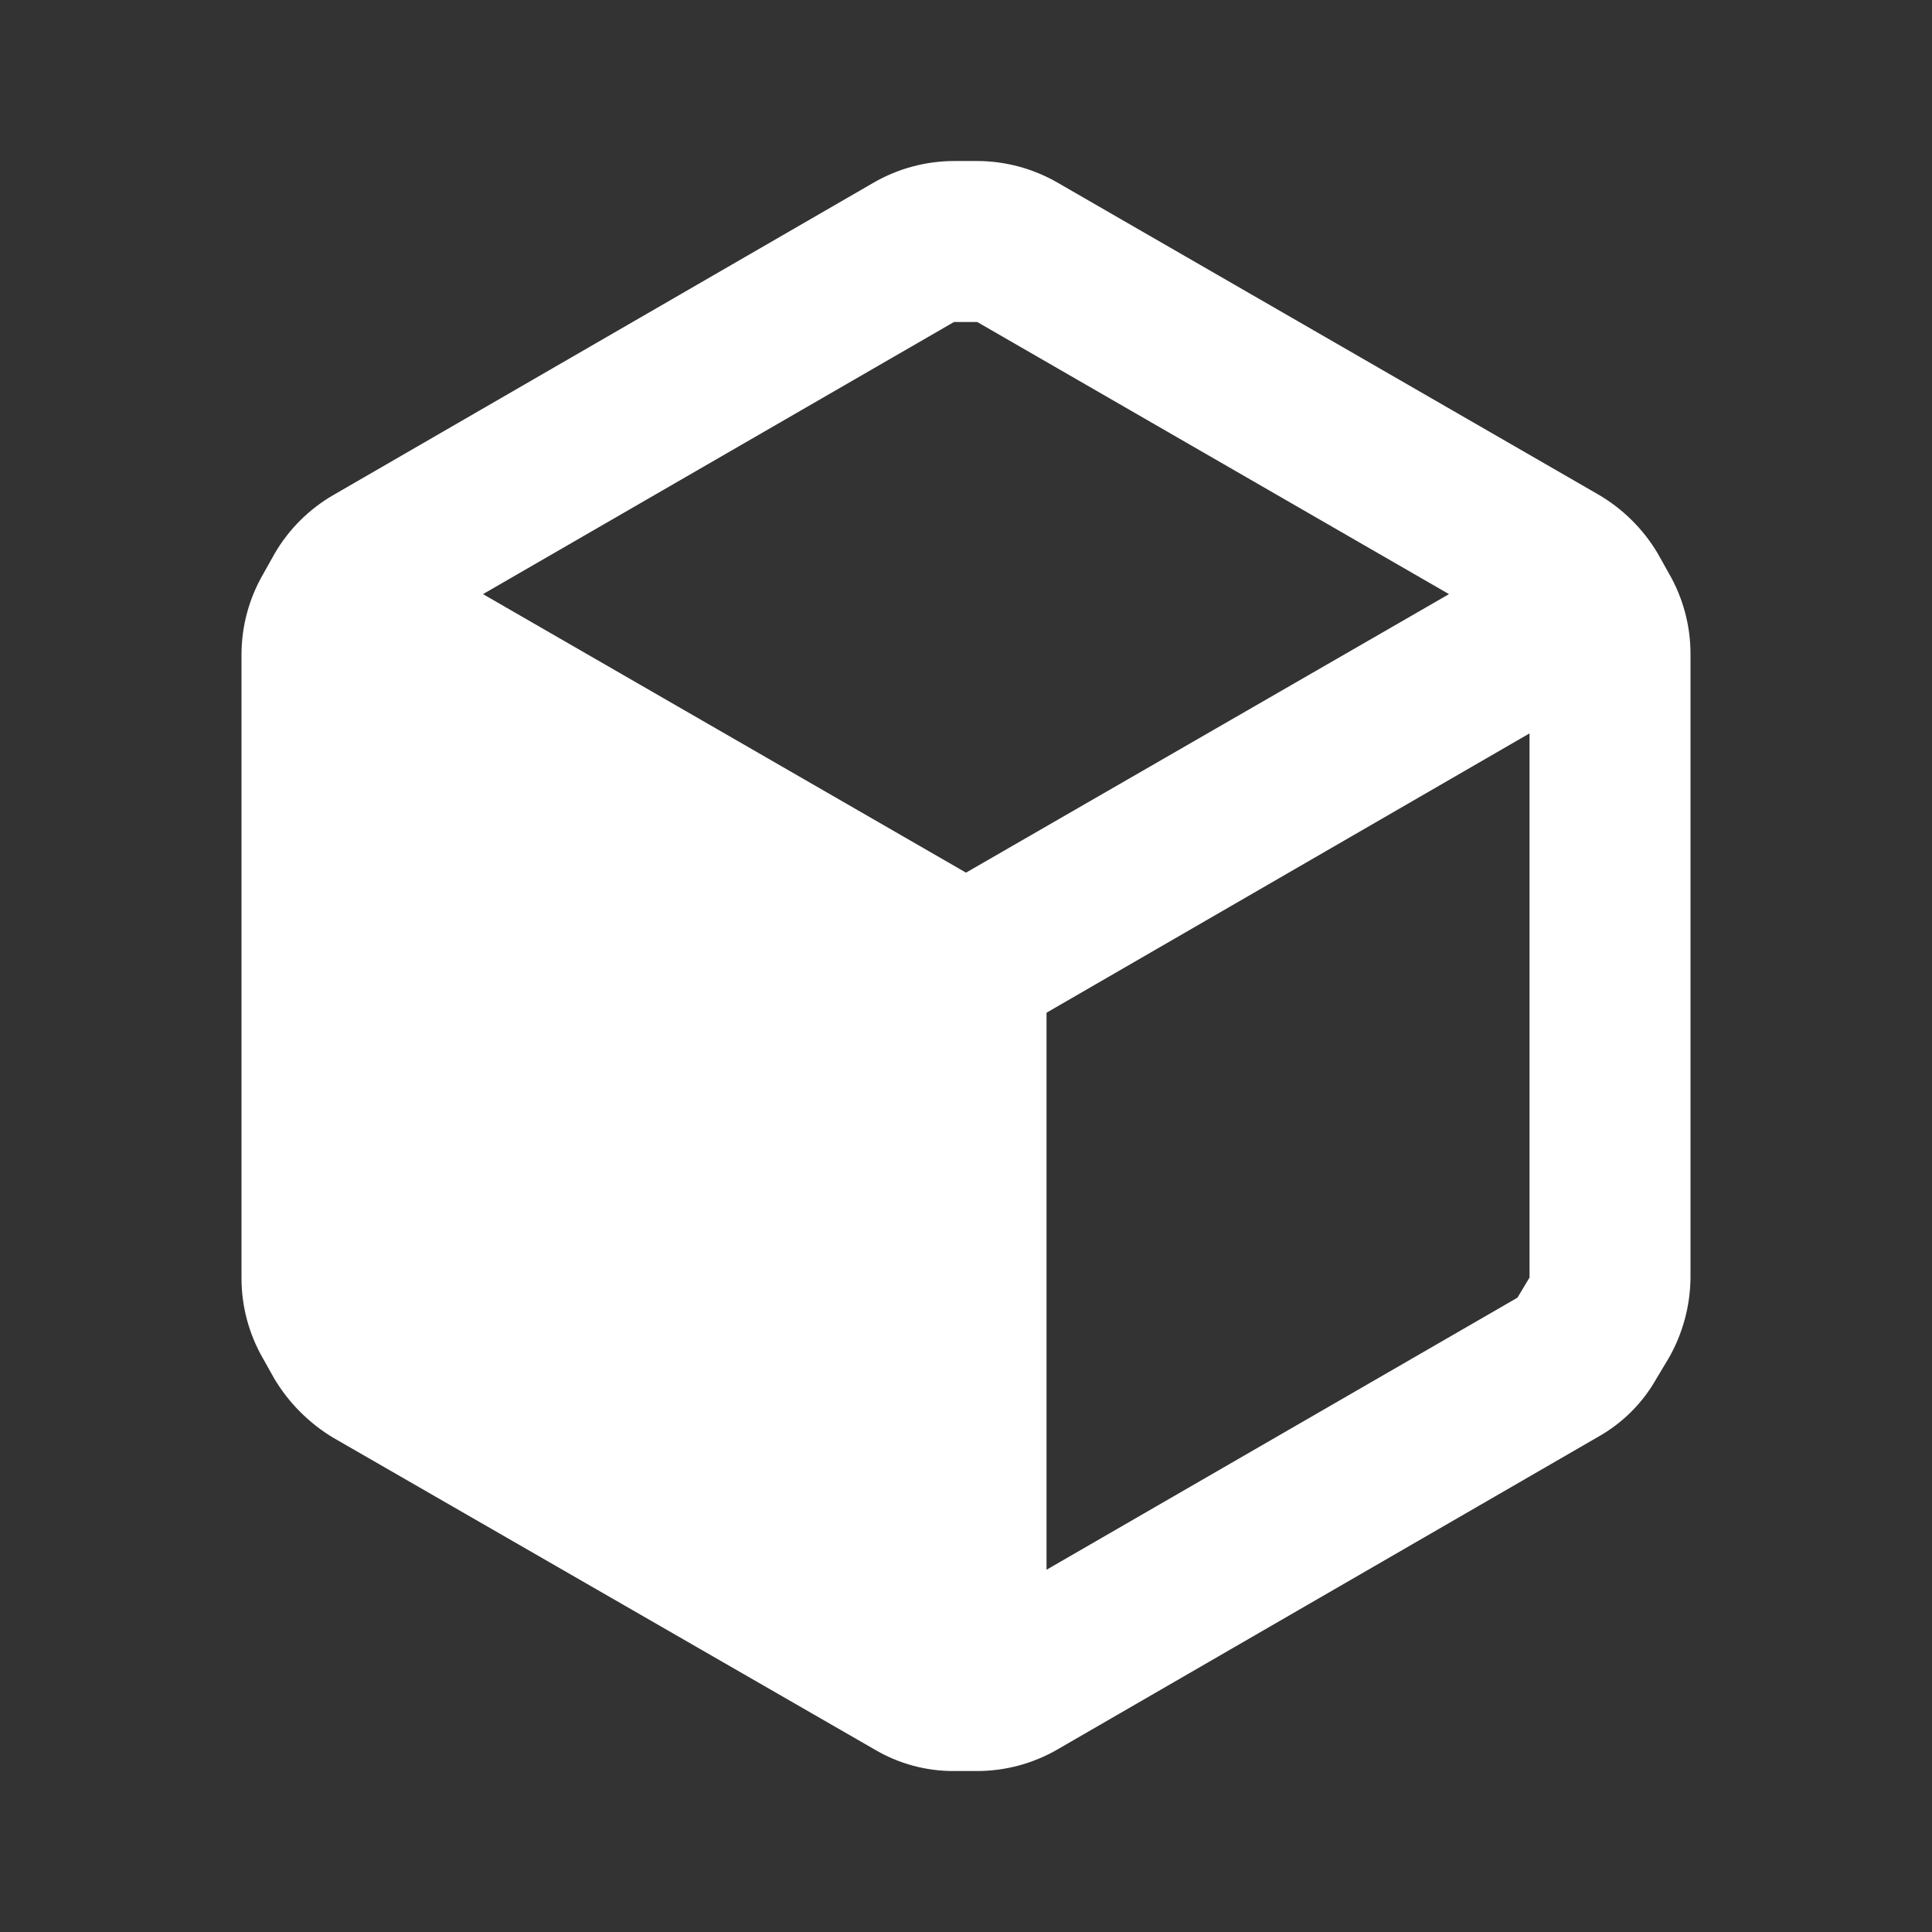
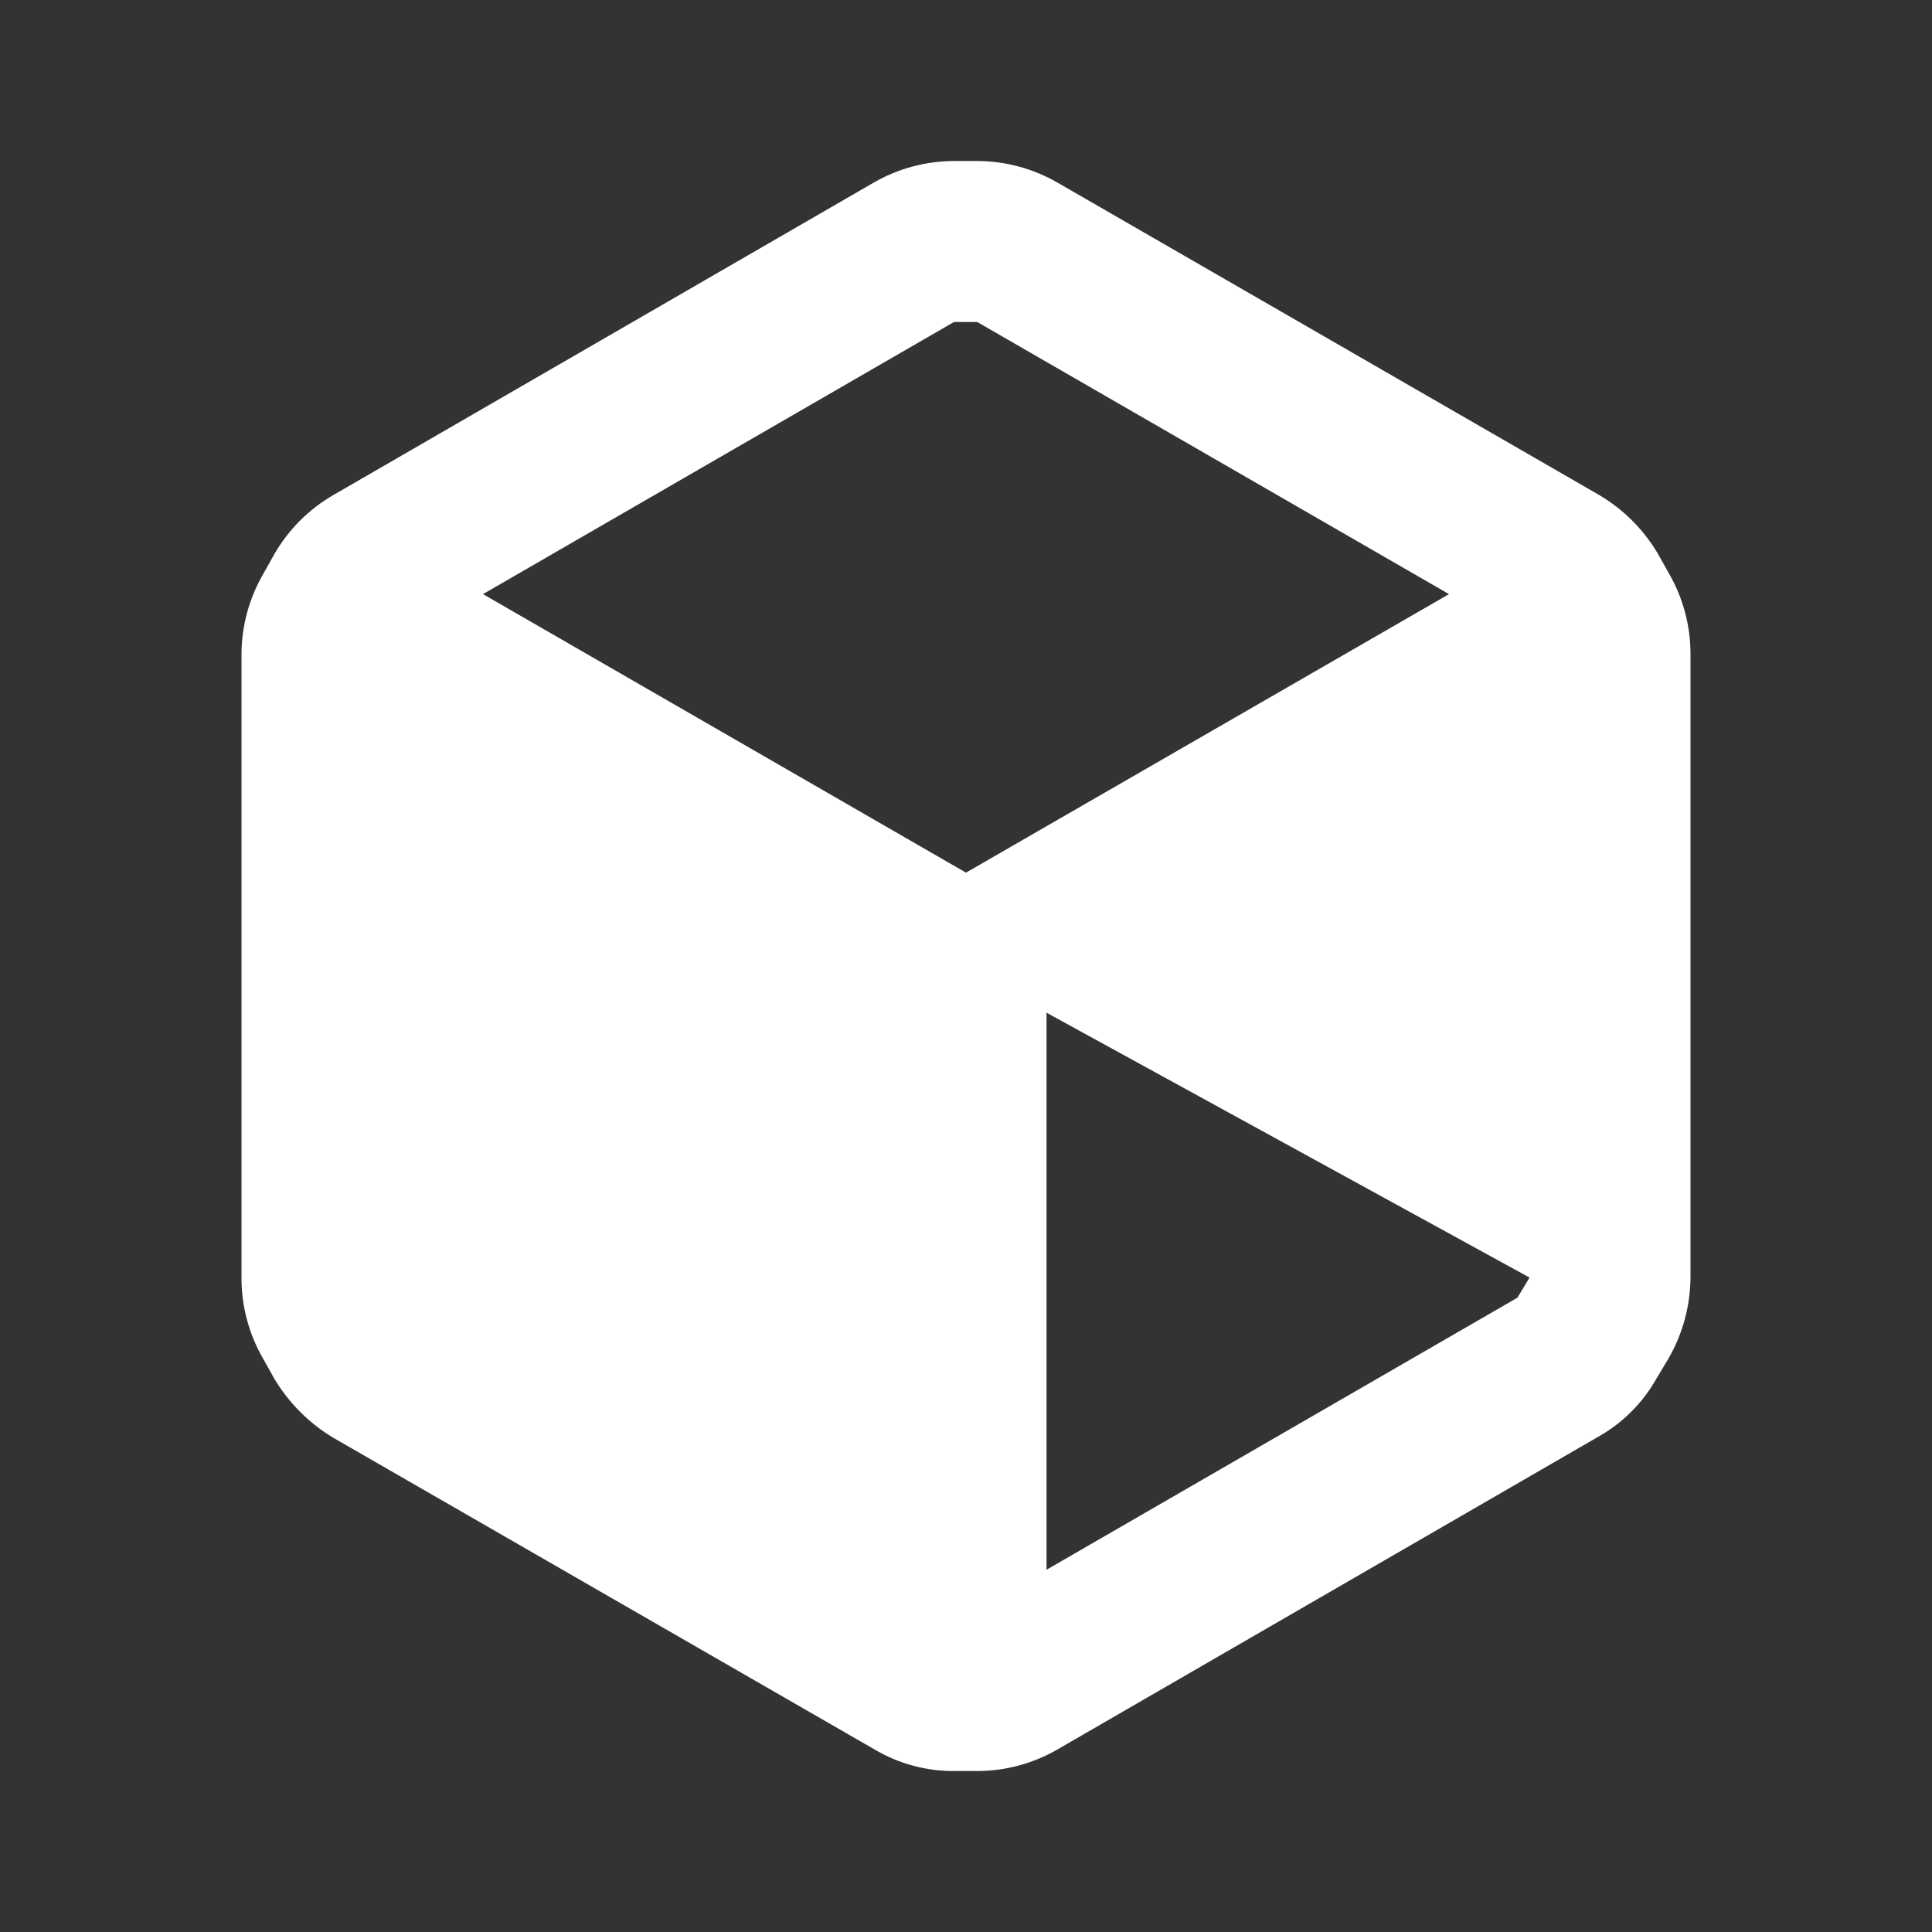
<svg xmlns="http://www.w3.org/2000/svg" width="50" height="50" viewBox="0 0 50 50" fill="none">
  <rect x="0" y="0" width="50" height="50" fill="#333333" stroke="none" />
-   <path fill-rule="evenodd" clip-rule="evenodd" d="M43.188 14.834L42.896 14.313C42.52 13.683 41.989 13.16 41.354 12.792L27.375 4.73C26.742 4.363 26.023 4.169 25.292 4.167H24.688C23.956 4.169 23.237 4.363 22.604 4.73L8.625 12.813C7.994 13.178 7.469 13.703 7.104 14.334L6.812 14.855C6.445 15.488 6.251 16.206 6.25 16.938V33.084C6.251 33.816 6.445 34.534 6.812 35.167L7.104 35.688C7.479 36.312 8.001 36.834 8.625 37.209L22.625 45.271C23.255 45.646 23.976 45.841 24.708 45.834H25.292C26.023 45.833 26.742 45.639 27.375 45.271L41.354 37.188C41.992 36.831 42.518 36.305 42.875 35.667L43.188 35.146C43.55 34.512 43.744 33.794 43.75 33.063V16.917C43.749 16.185 43.555 15.467 43.188 14.834ZM24.688 8.334H25.292L37.5 15.376L25 22.584L12.5 15.376L24.688 8.334ZM27.084 40.625L39.271 33.584L39.584 33.063V18.98L27.084 26.209V40.625Z" fill="white" />
+   <path fill-rule="evenodd" clip-rule="evenodd" d="M43.188 14.834L42.896 14.313C42.52 13.683 41.989 13.16 41.354 12.792L27.375 4.73C26.742 4.363 26.023 4.169 25.292 4.167H24.688C23.956 4.169 23.237 4.363 22.604 4.73L8.625 12.813C7.994 13.178 7.469 13.703 7.104 14.334L6.812 14.855C6.445 15.488 6.251 16.206 6.25 16.938V33.084C6.251 33.816 6.445 34.534 6.812 35.167L7.104 35.688C7.479 36.312 8.001 36.834 8.625 37.209L22.625 45.271C23.255 45.646 23.976 45.841 24.708 45.834H25.292C26.023 45.833 26.742 45.639 27.375 45.271L41.354 37.188C41.992 36.831 42.518 36.305 42.875 35.667L43.188 35.146C43.55 34.512 43.744 33.794 43.75 33.063V16.917C43.749 16.185 43.555 15.467 43.188 14.834ZM24.688 8.334H25.292L37.5 15.376L25 22.584L12.5 15.376L24.688 8.334ZM27.084 40.625L39.271 33.584L39.584 33.063L27.084 26.209V40.625Z" fill="white" />
</svg>